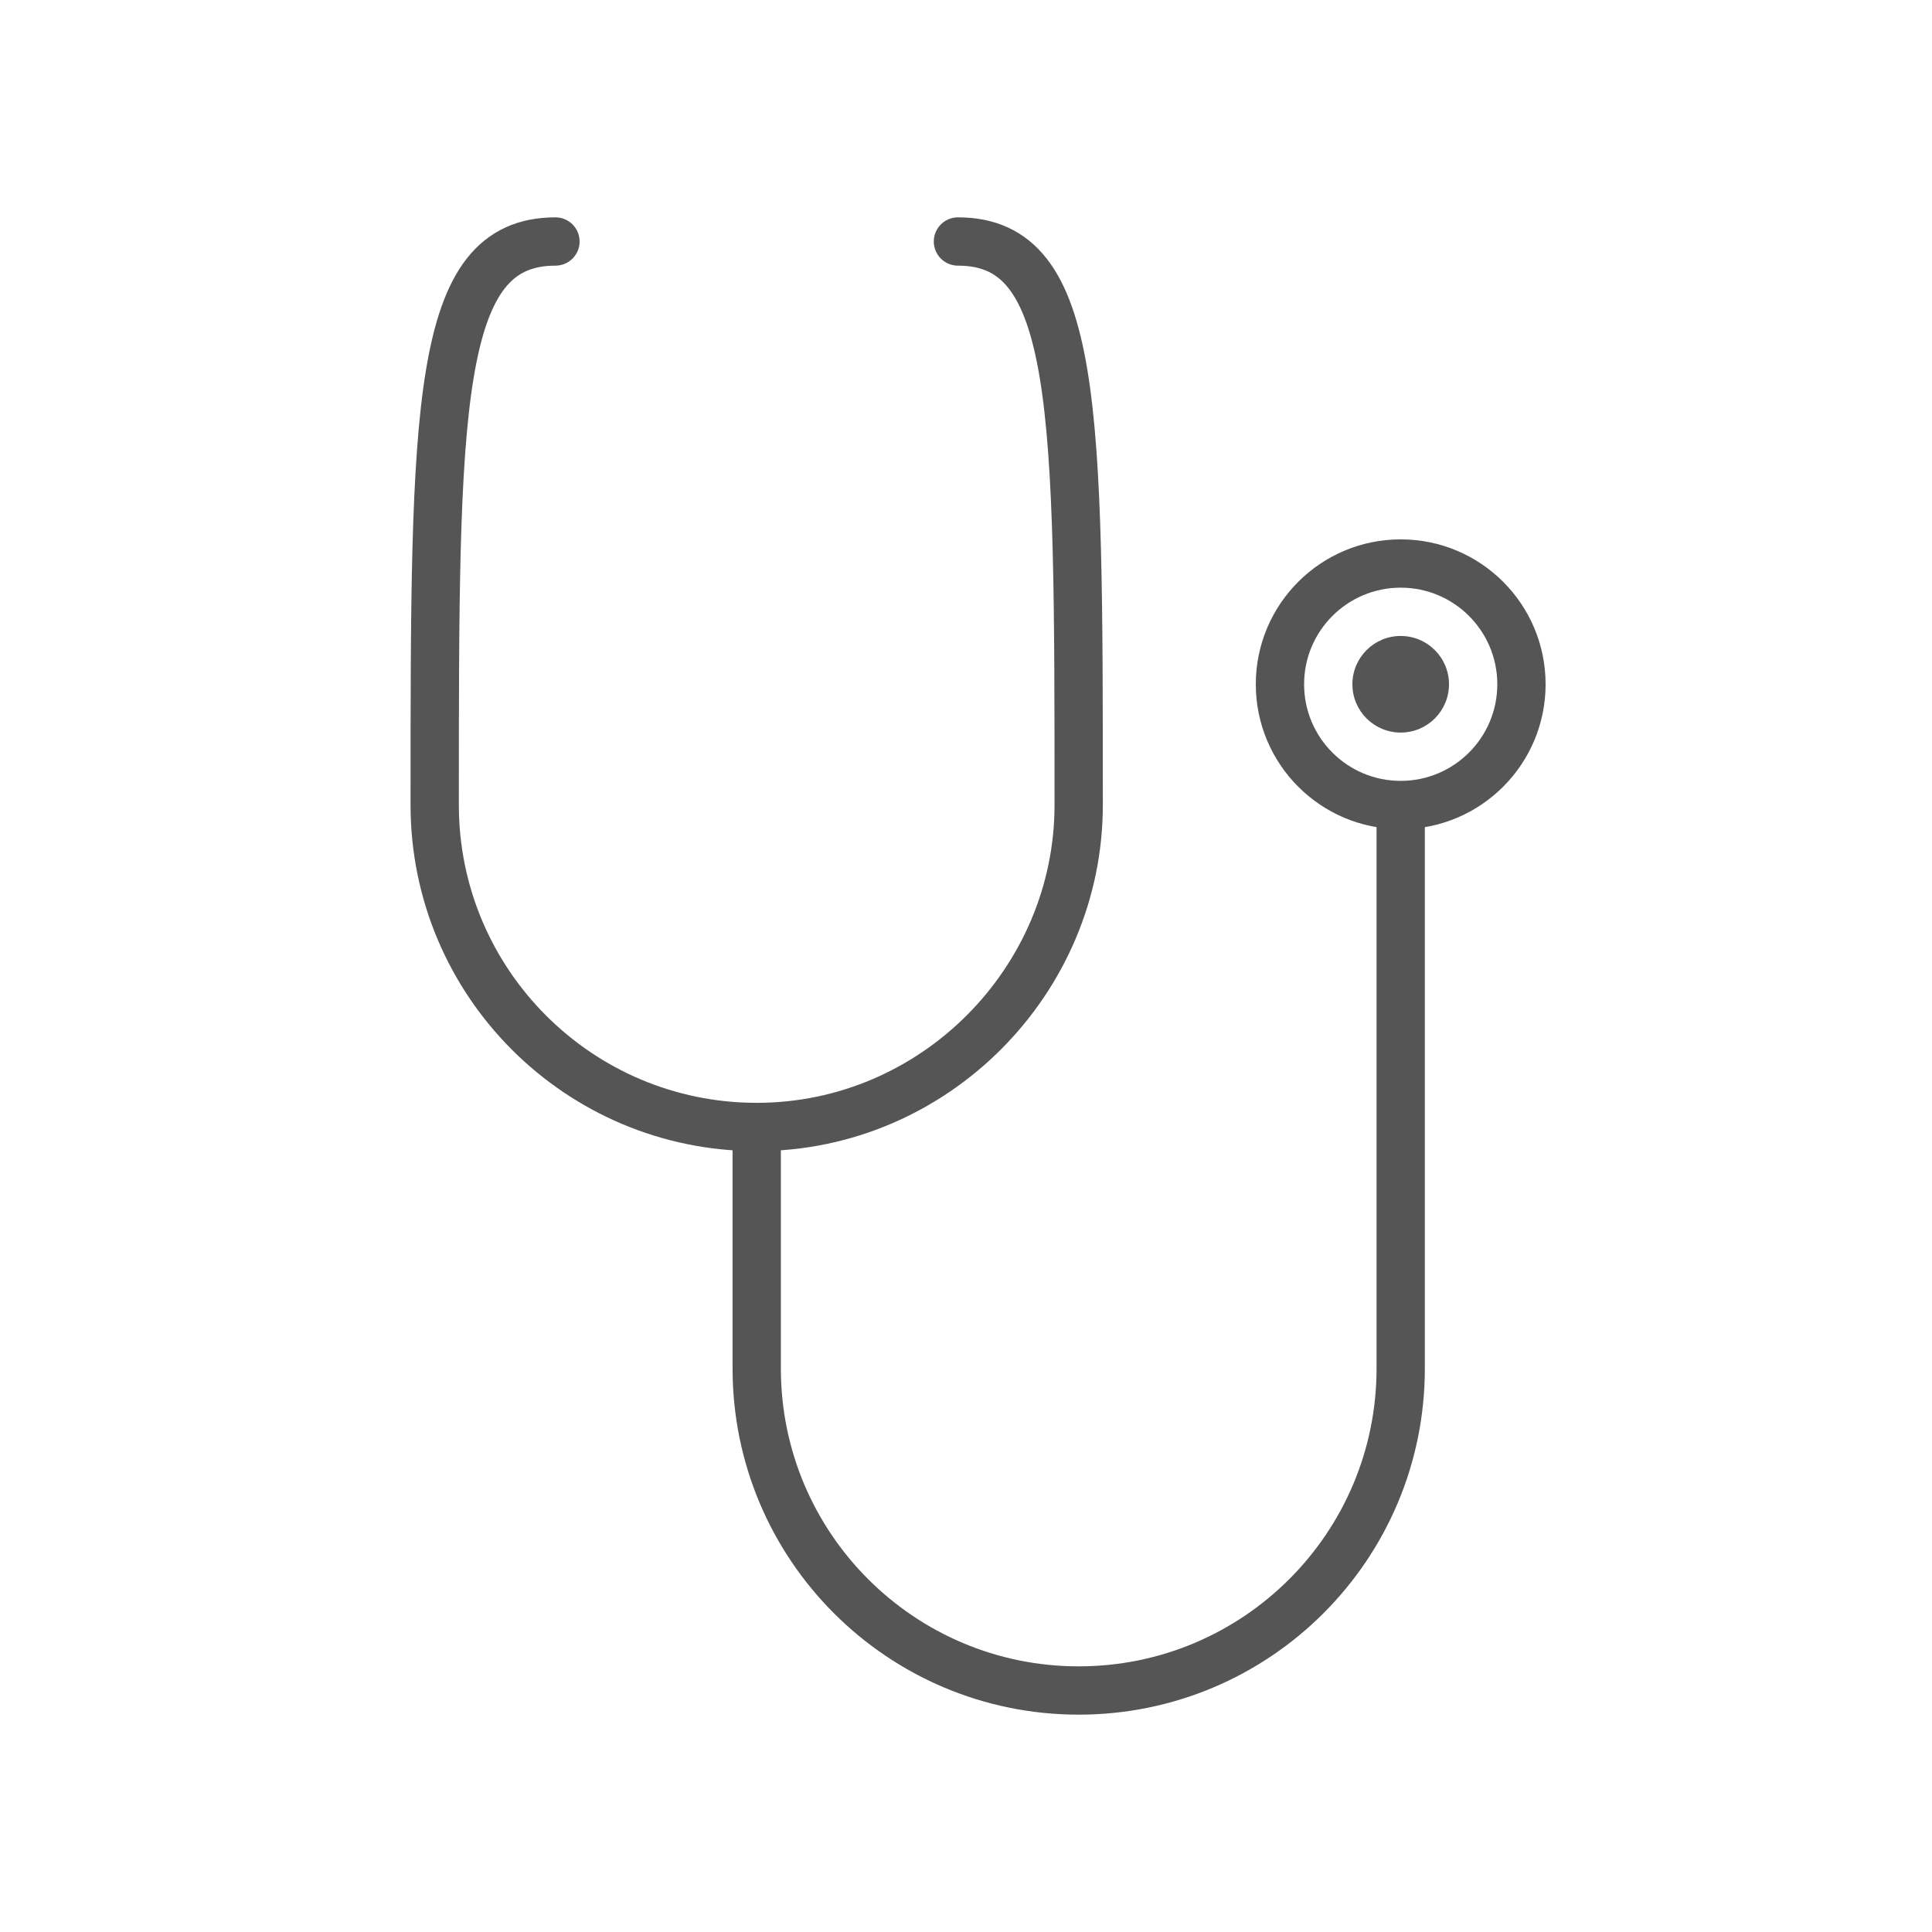
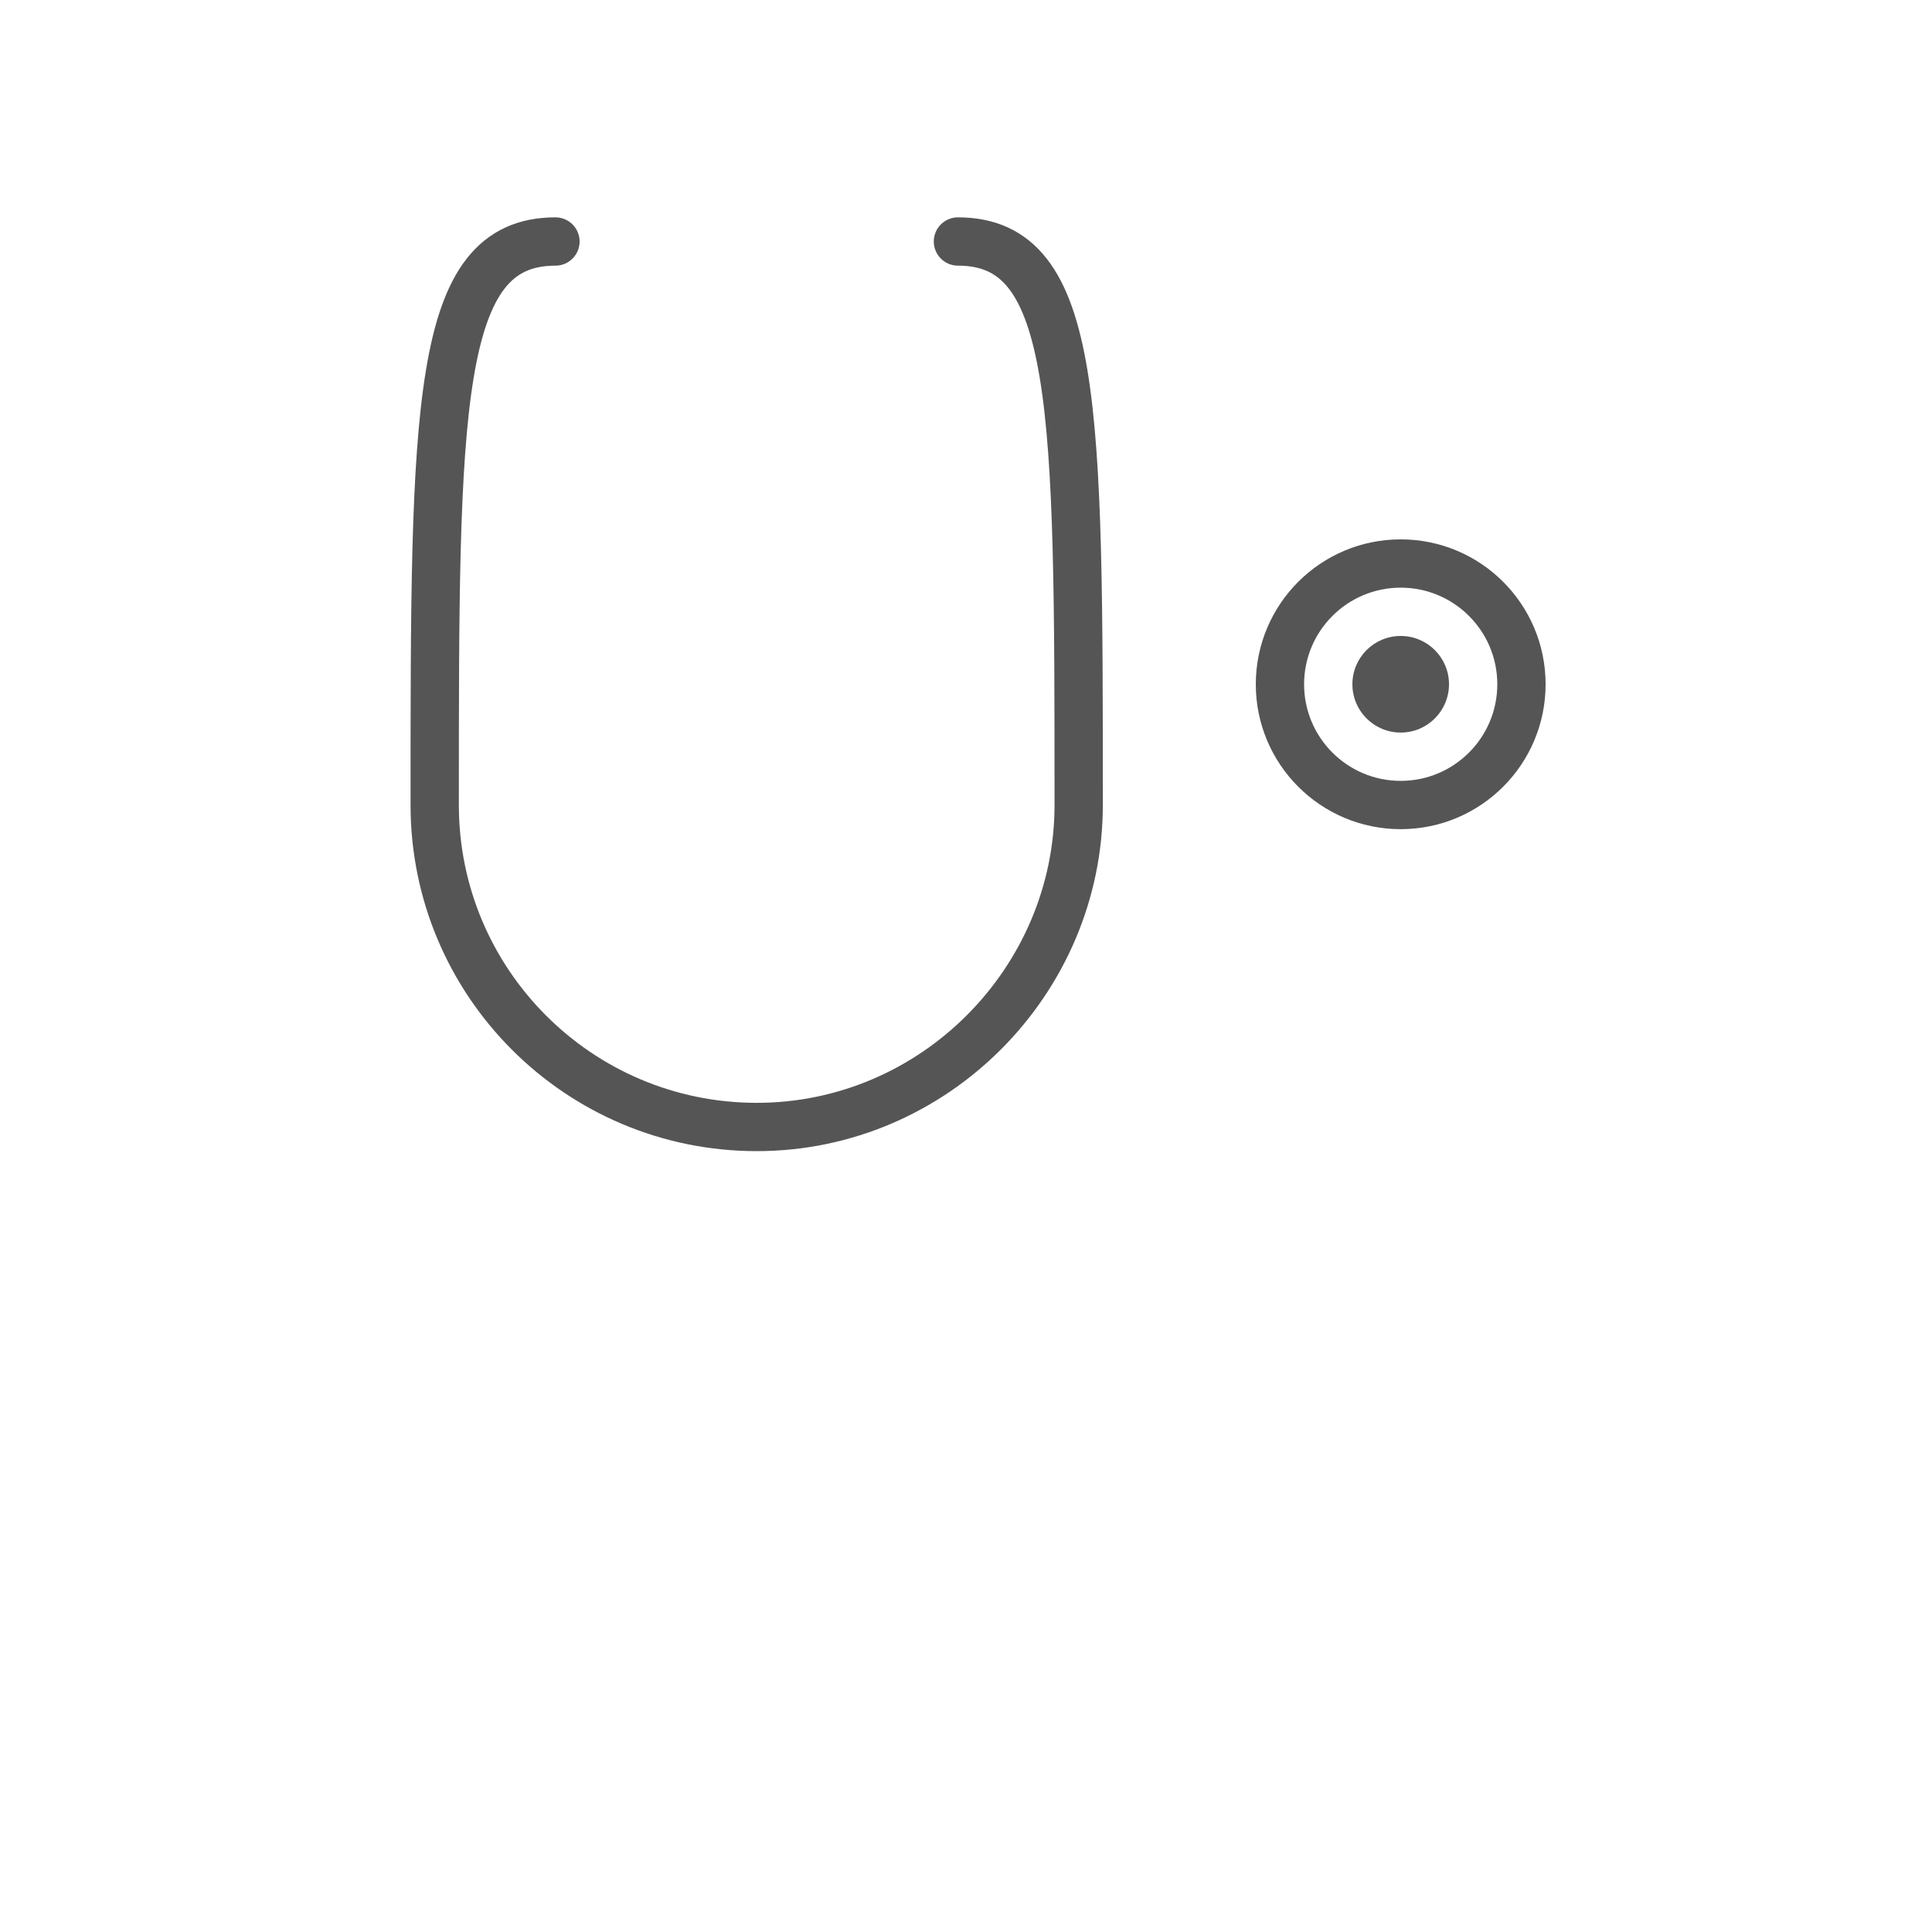
<svg xmlns="http://www.w3.org/2000/svg" width="40px" height="40px" viewBox="0 0 40 40">
  <title>icon/ METODOLOGÍA/ Servicios Médicos Copy</title>
  <desc>Created with Sketch.</desc>
  <g id="icon/-METODOLOGÍA/-Servicios-Médicos-Copy" stroke="none" stroke-width="1" fill="none" fill-rule="evenodd">
    <g id="Group" transform="translate(9, 5)">
      <path d="M2.5,0 C0,0 0,3.43 -2.31296463e-17,11.667 C1.40743159e-16,15.347 2.985,18.333 6.667,18.333 C10.349,18.333 13.333,15.302 13.333,11.667 C13.333,3.429 13.333,0 10.833,0" id="Path" stroke="#555555" stroke-linecap="round" />
-       <path d="M6.667,18.333 L6.667,23.333 C6.667,27.015 9.651,30 13.333,30 C17.015,30 20,27.015 20,23.333 L20,11.667" id="Path" stroke="#555555" />
      <circle id="Oval" stroke="#555555" cx="20" cy="9.167" r="2.5" />
      <circle id="Oval" fill="#555555" cx="20" cy="9.167" r="1" />
      <path d="" id="Path-2" stroke="#979797" />
    </g>
  </g>
</svg>